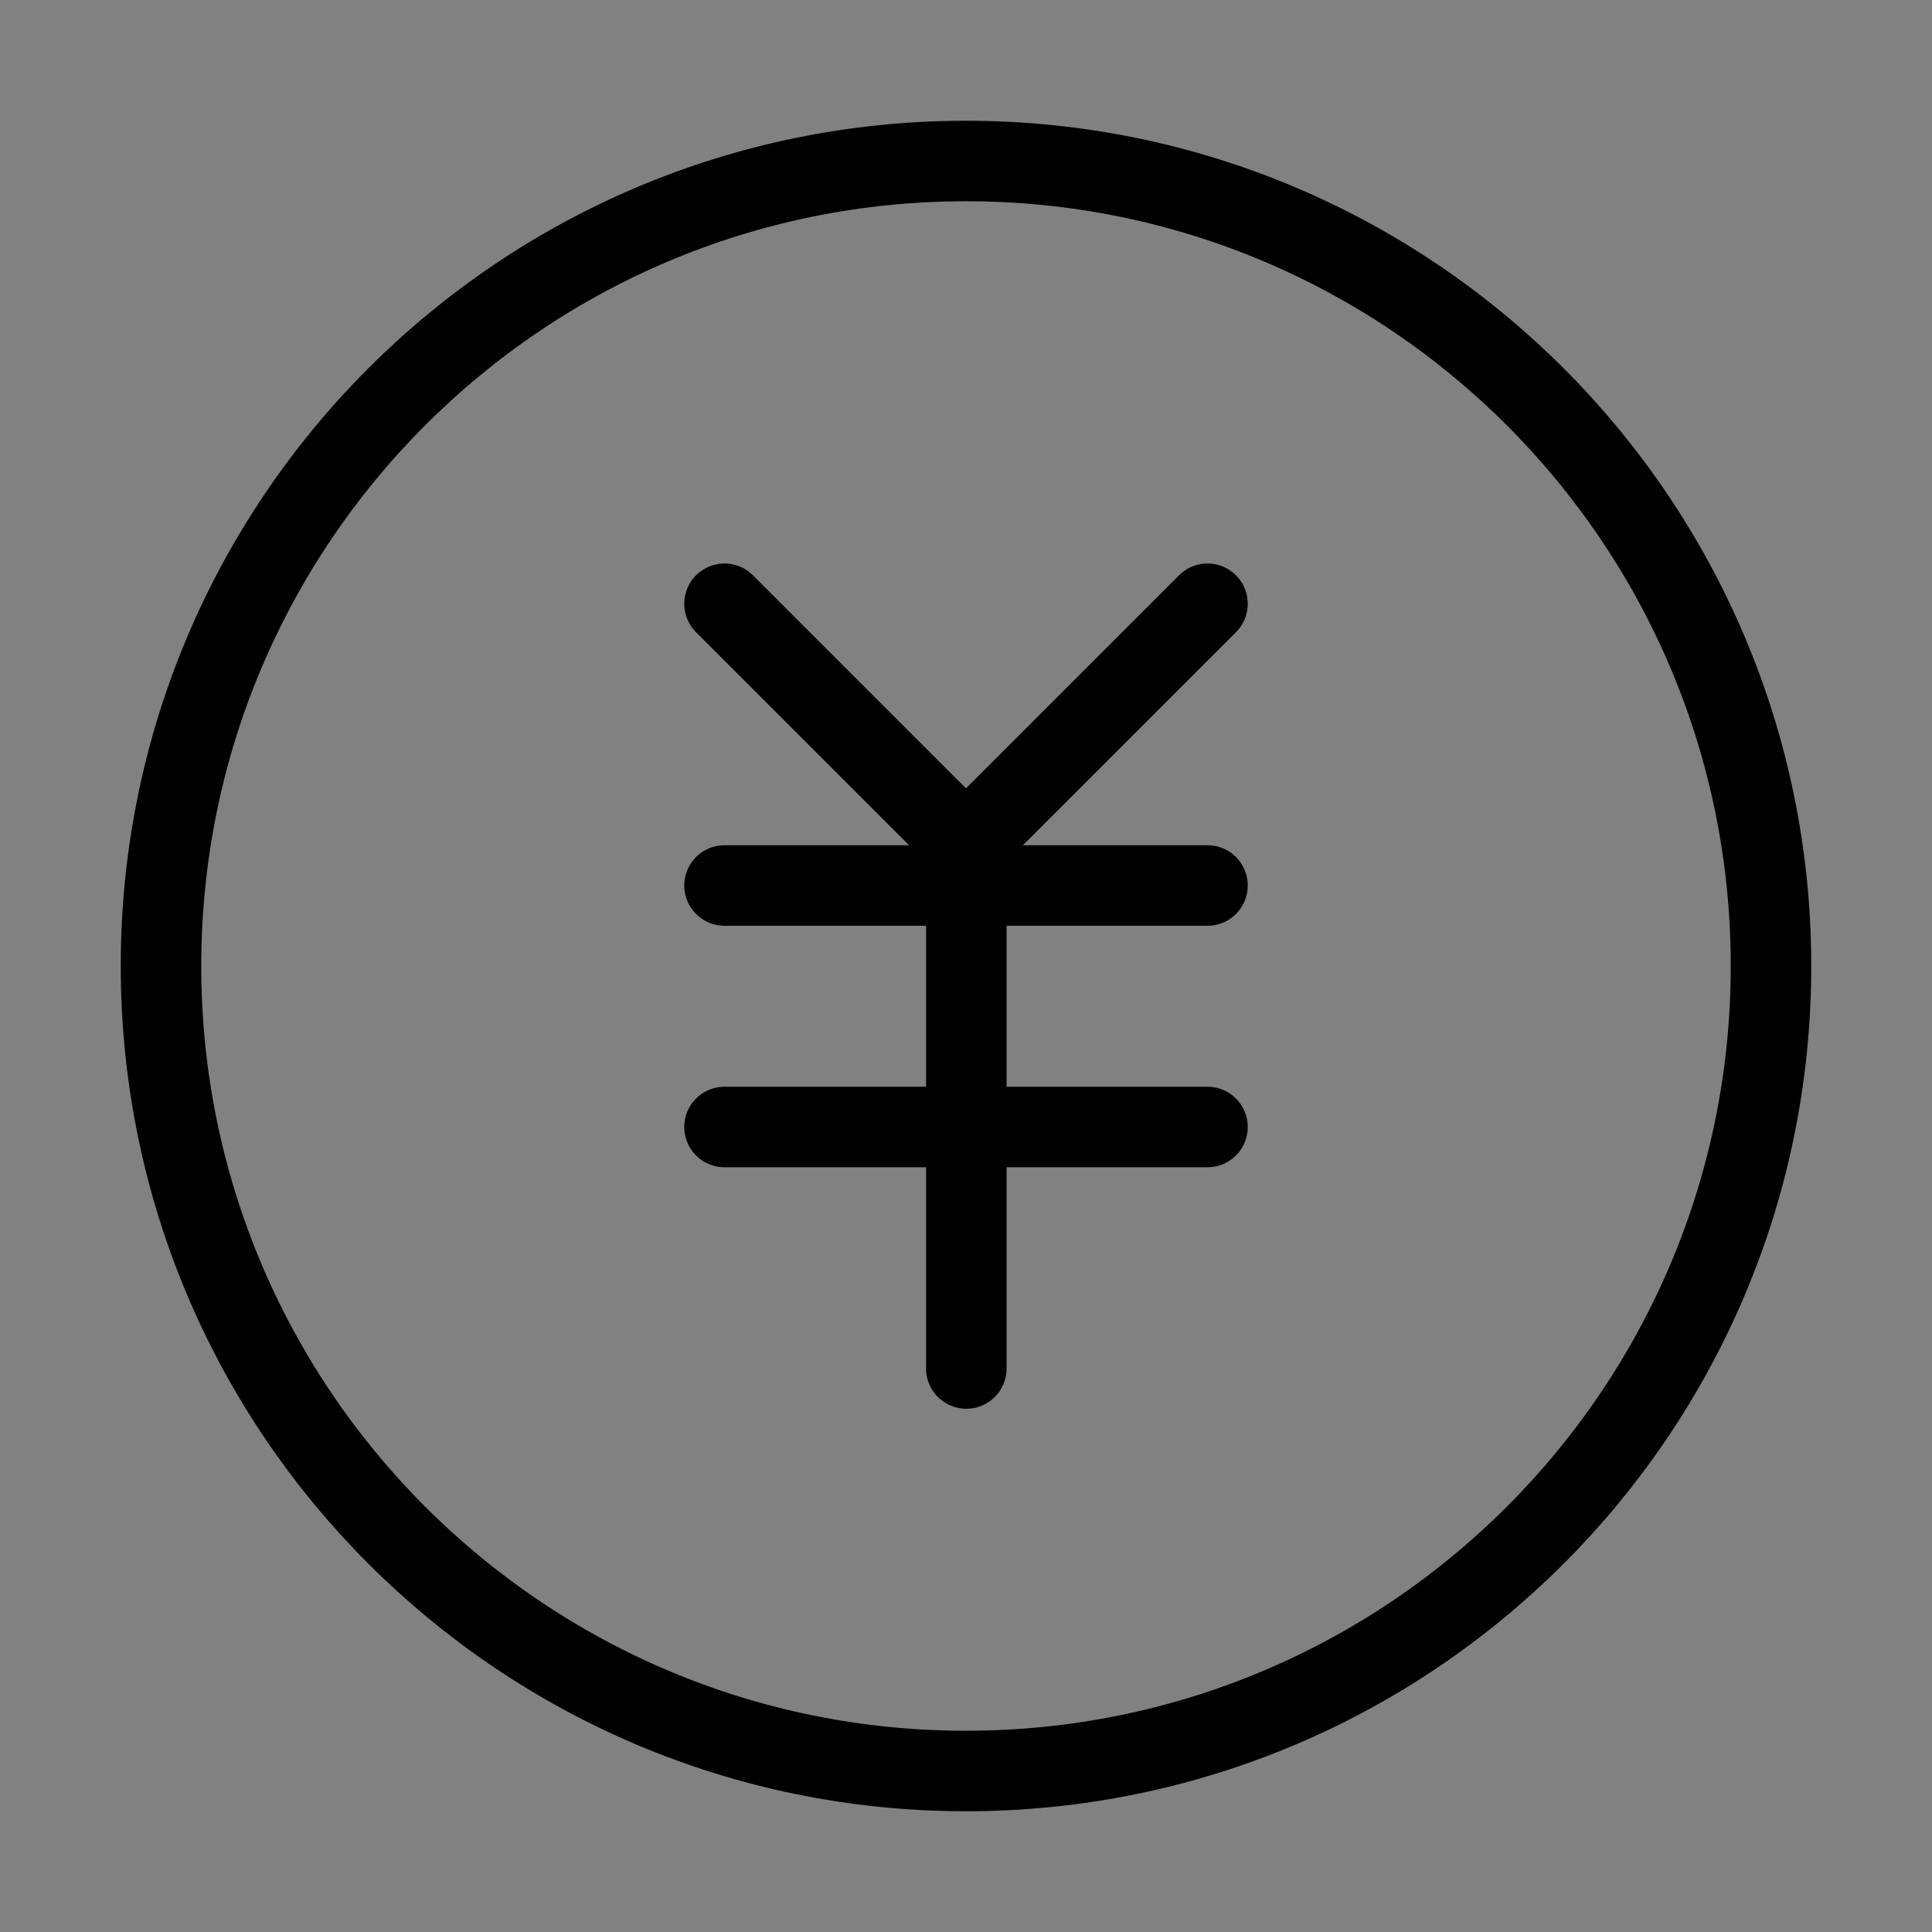
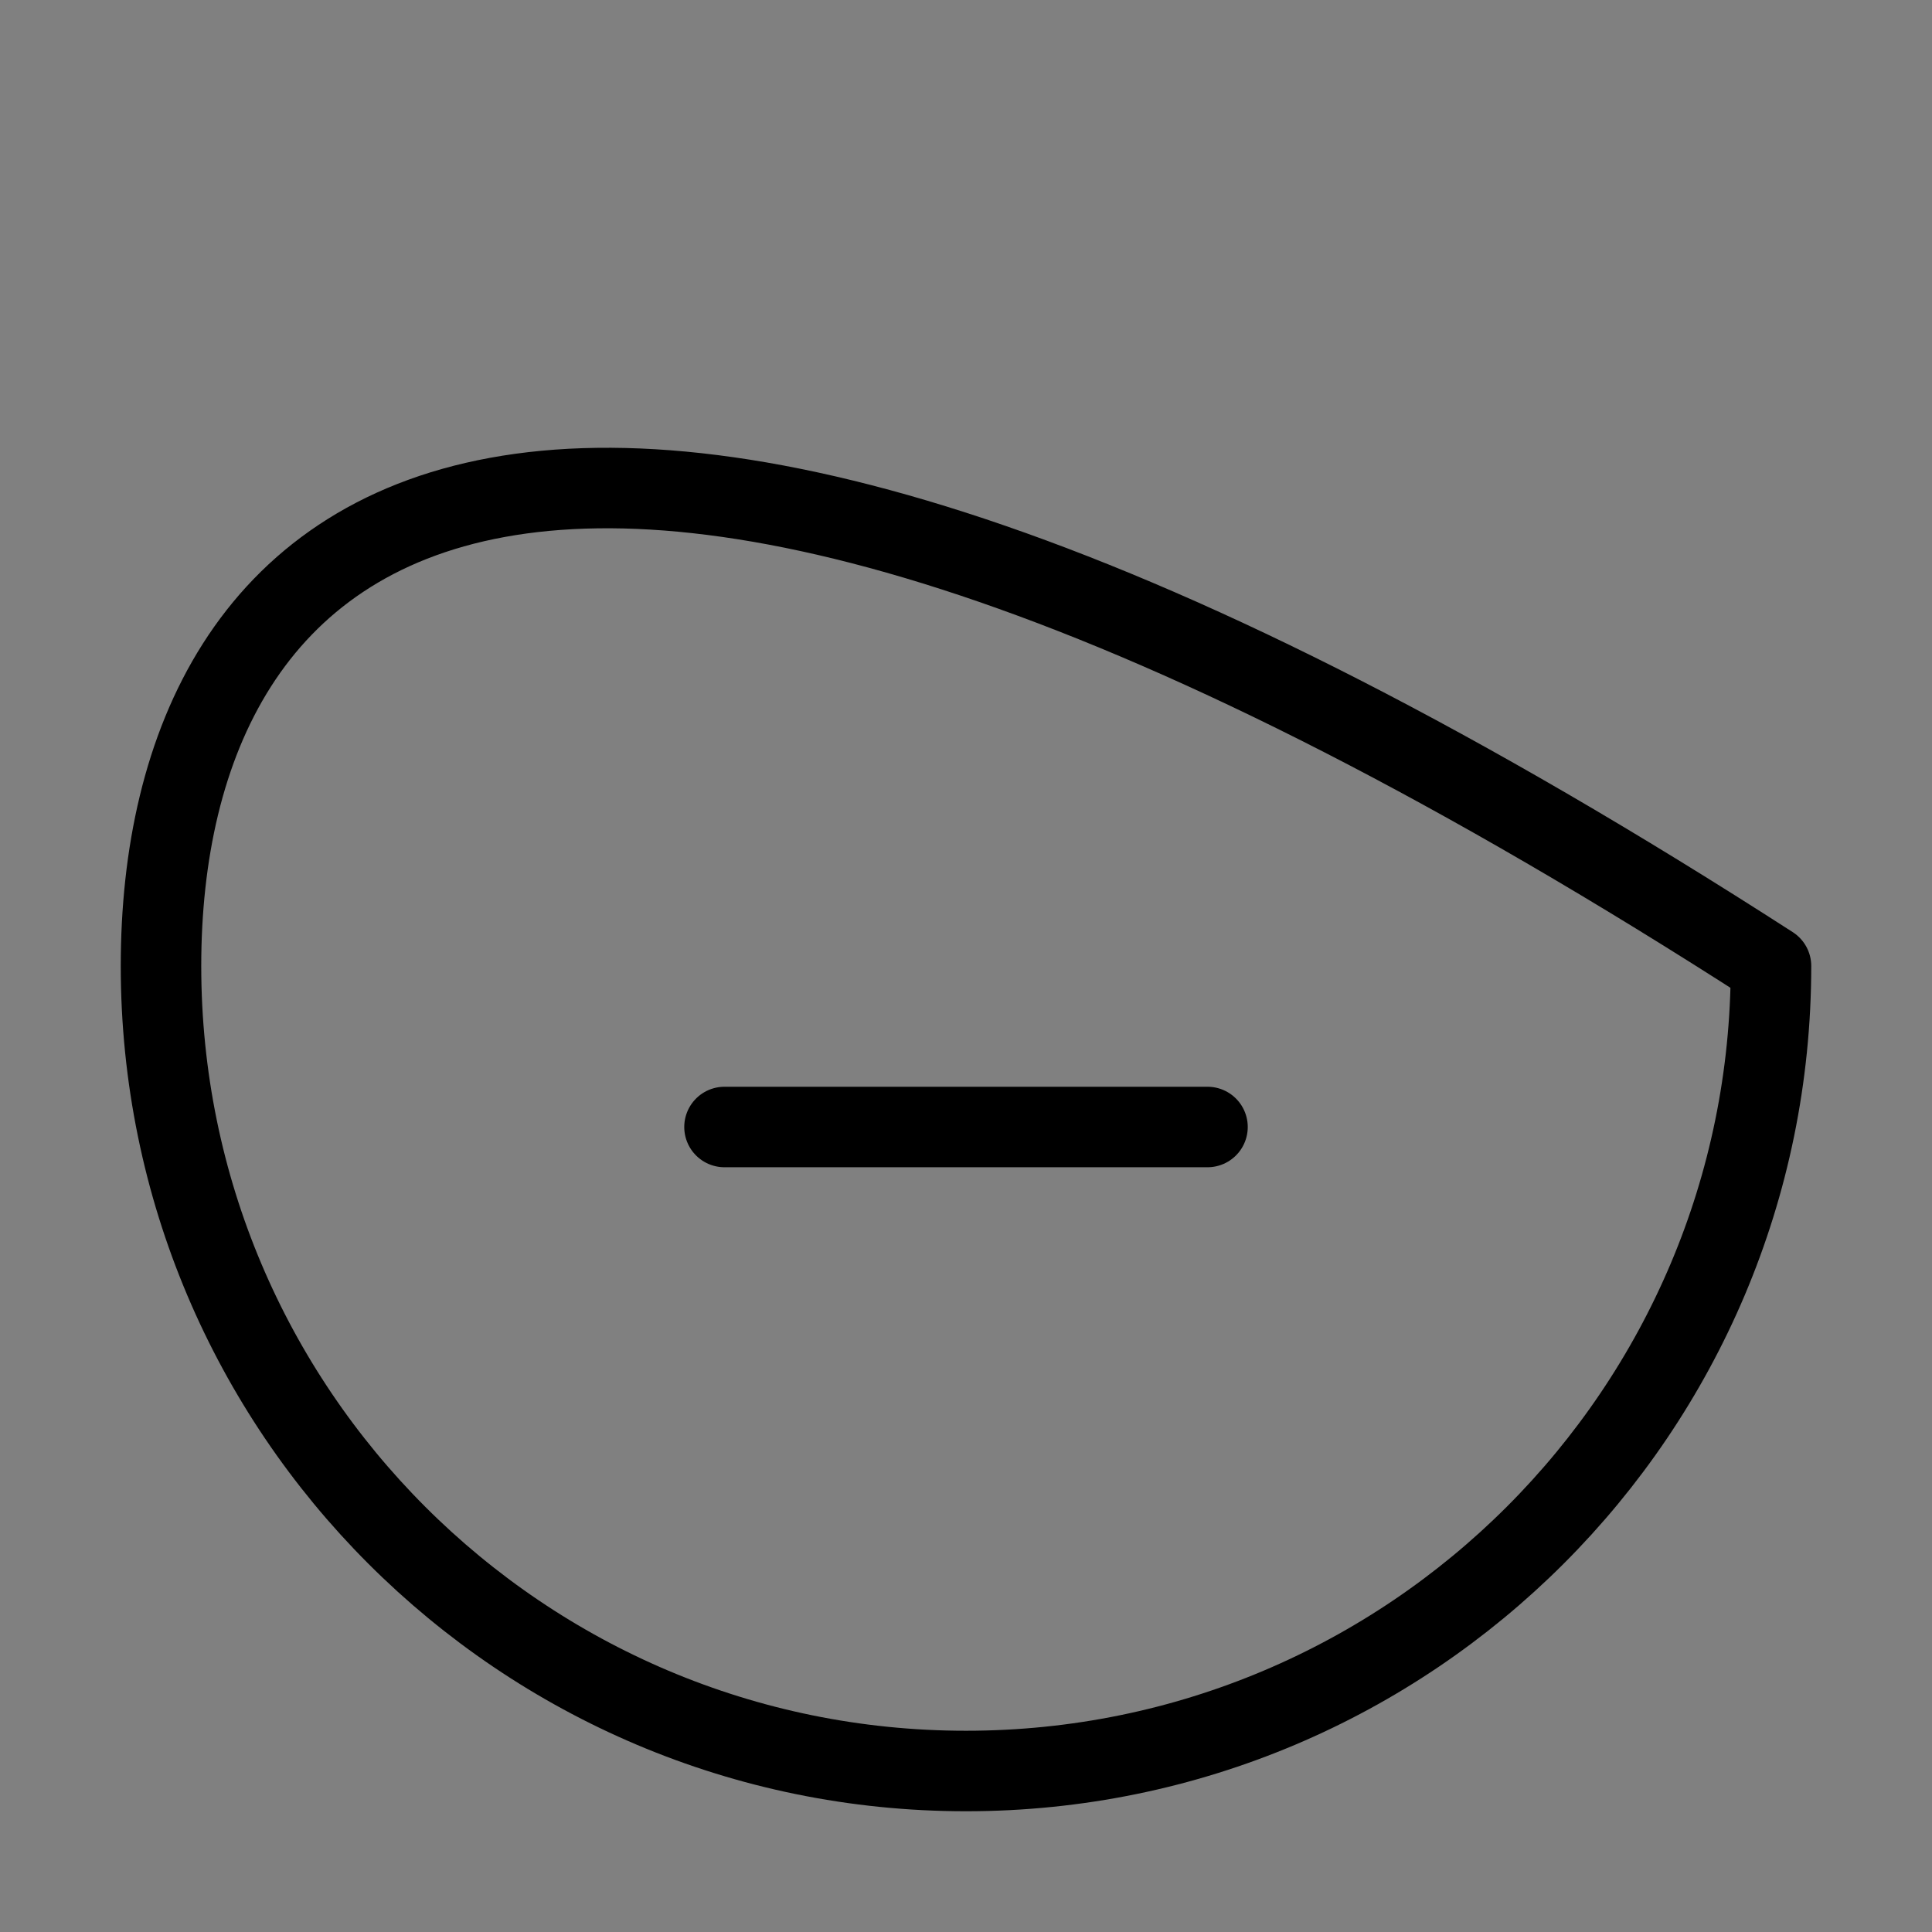
<svg xmlns="http://www.w3.org/2000/svg" viewBox="0 0 48 48" fill="none">
  <rect x="0" y="0" width="48" height="48" fill="#808080" stroke="none" />
-   <rect width="48" height="48" fill="white" fill-opacity="0.01" />
-   <path d="M24 44C35.046 44 44 35.046 44 24C44 12.954 35.046 4 24 4C12.954 4 4 12.954 4 24C4 35.046 12.954 44 24 44Z" fill="none" stroke="currentColor" stroke-width="2" stroke-linejoin="round" />
-   <path d="M18 22H30" stroke="currentColor" stroke-width="2" stroke-linecap="round" stroke-linejoin="round" />
+   <path d="M24 44C35.046 44 44 35.046 44 24C12.954 4 4 12.954 4 24C4 35.046 12.954 44 24 44Z" fill="none" stroke="currentColor" stroke-width="2" stroke-linejoin="round" />
  <path d="M18 28H30" stroke="currentColor" stroke-width="2" stroke-linecap="round" stroke-linejoin="round" />
-   <path d="M24.008 22V34" stroke="currentColor" stroke-width="2" stroke-linecap="round" stroke-linejoin="round" />
-   <path d="M30 15L24 21L18 15" stroke="currentColor" stroke-width="2" stroke-linecap="round" stroke-linejoin="round" />
</svg>